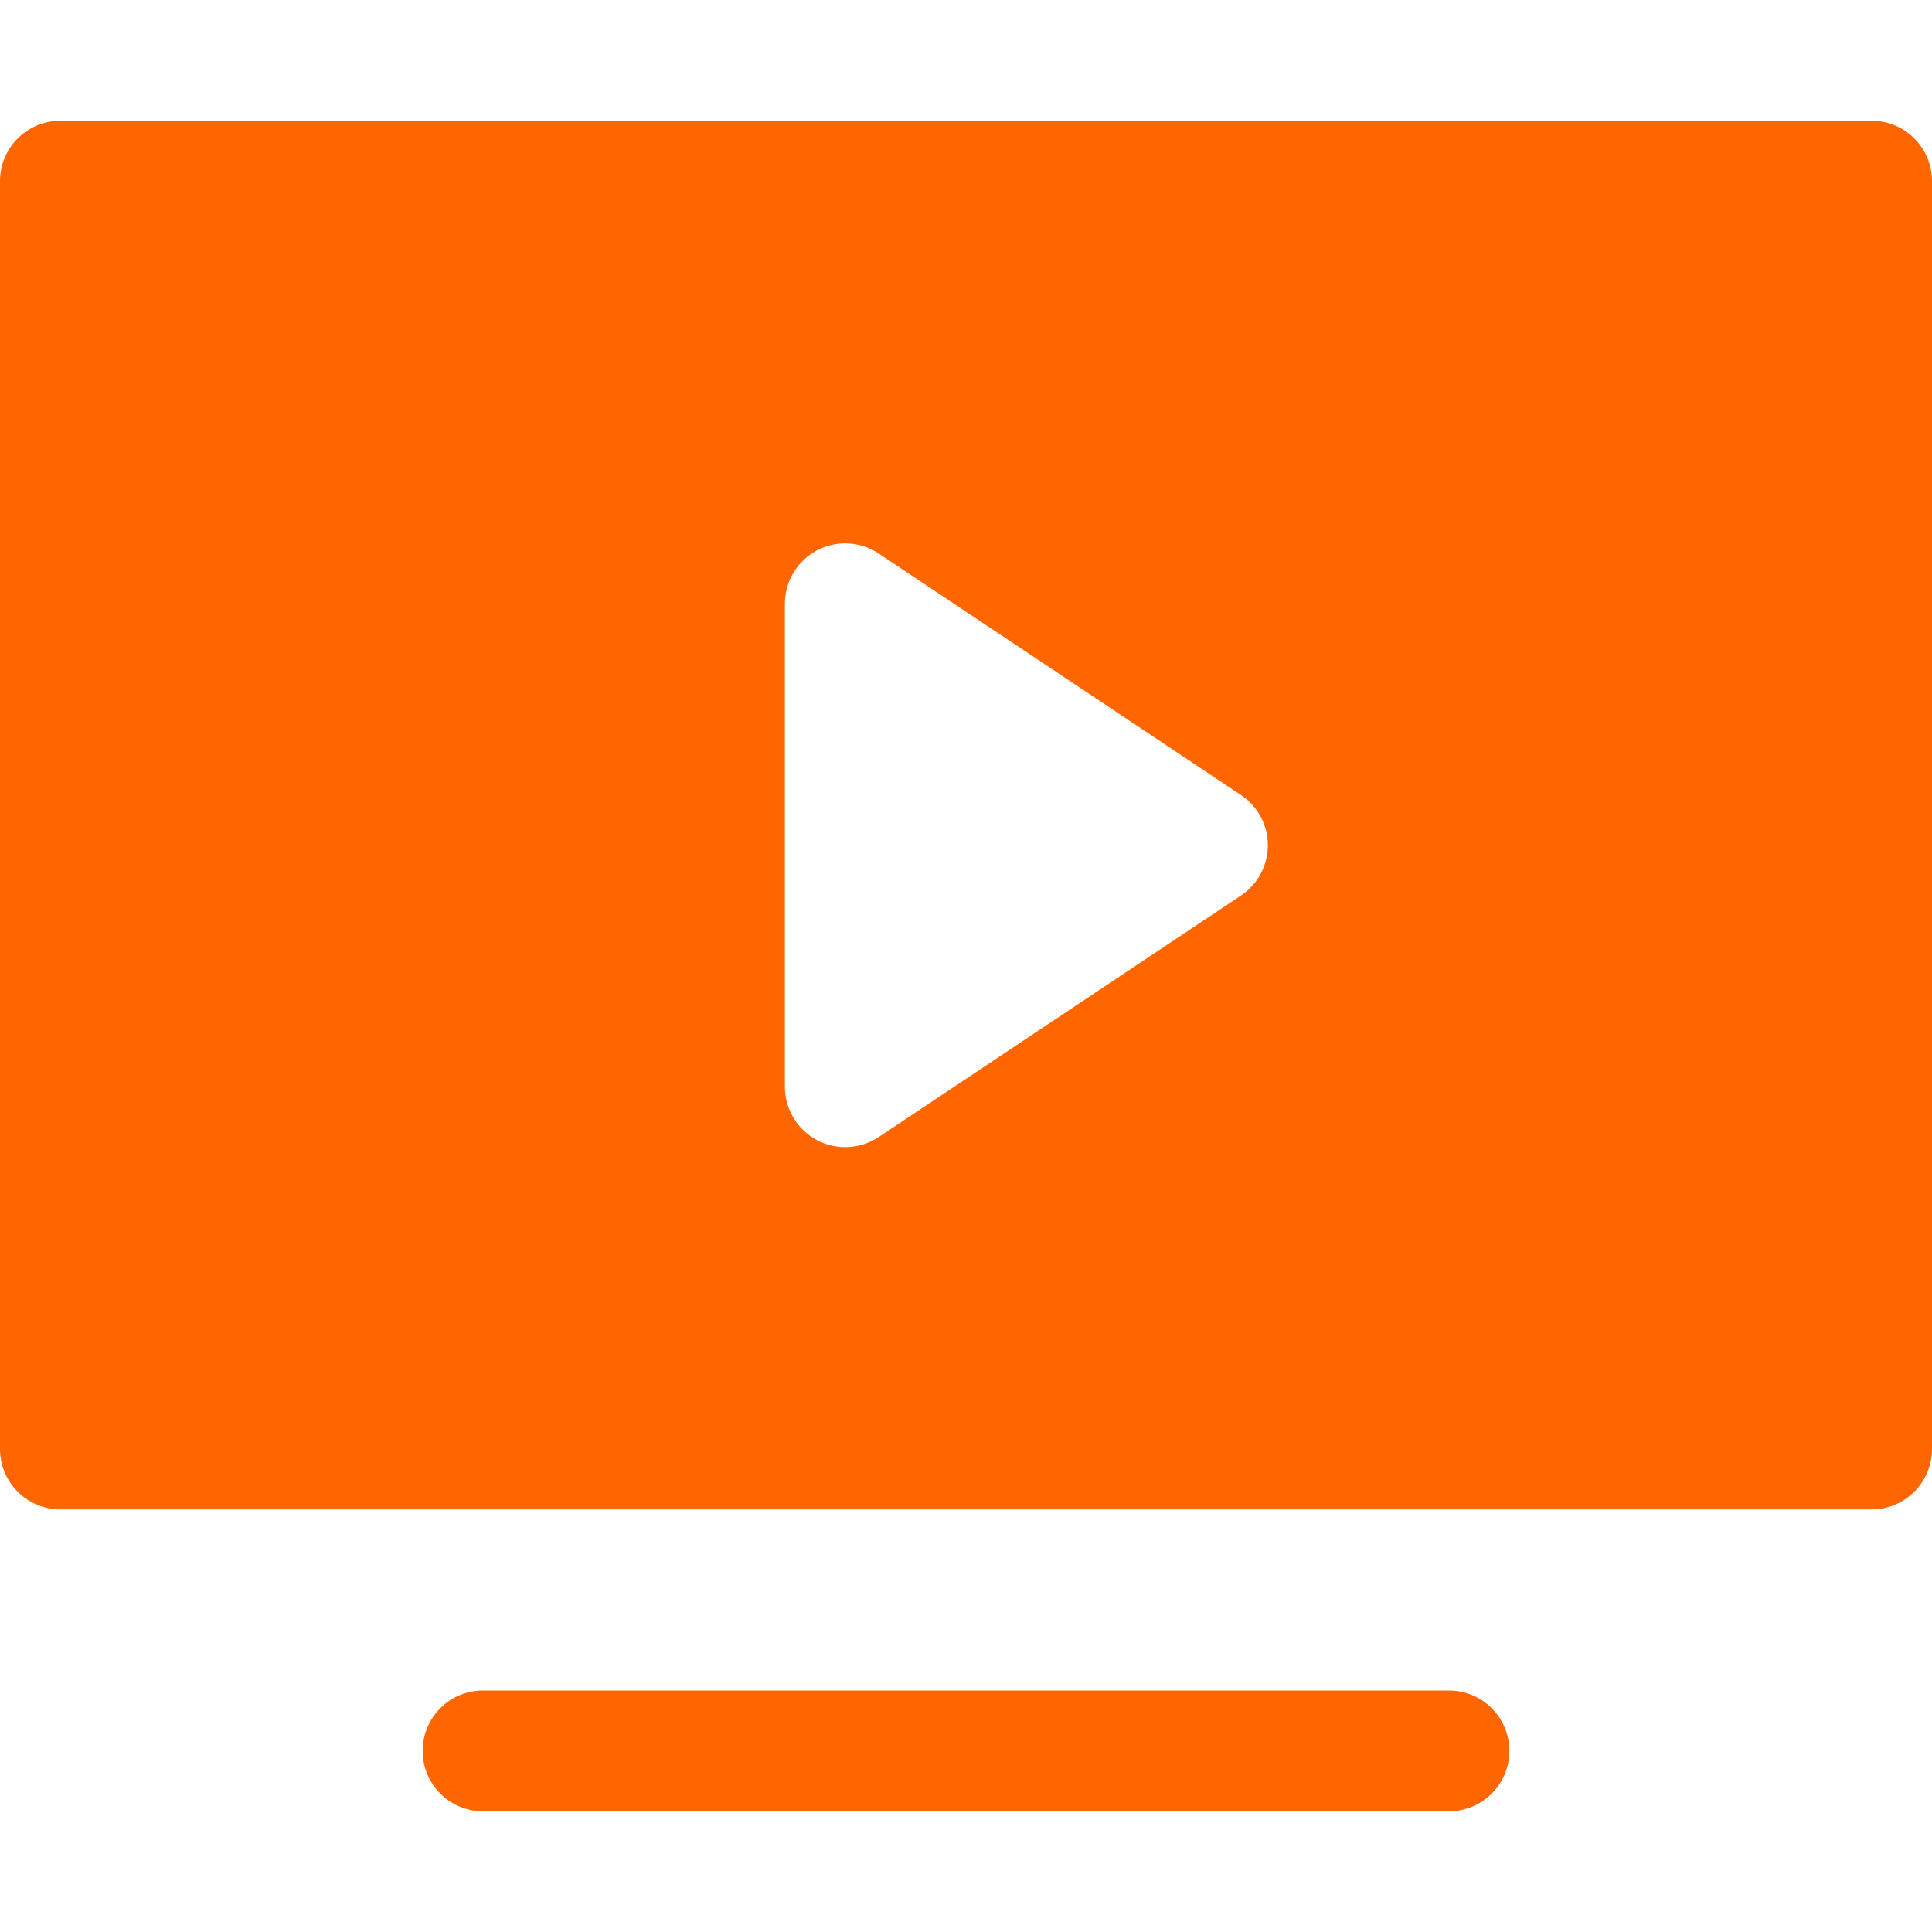
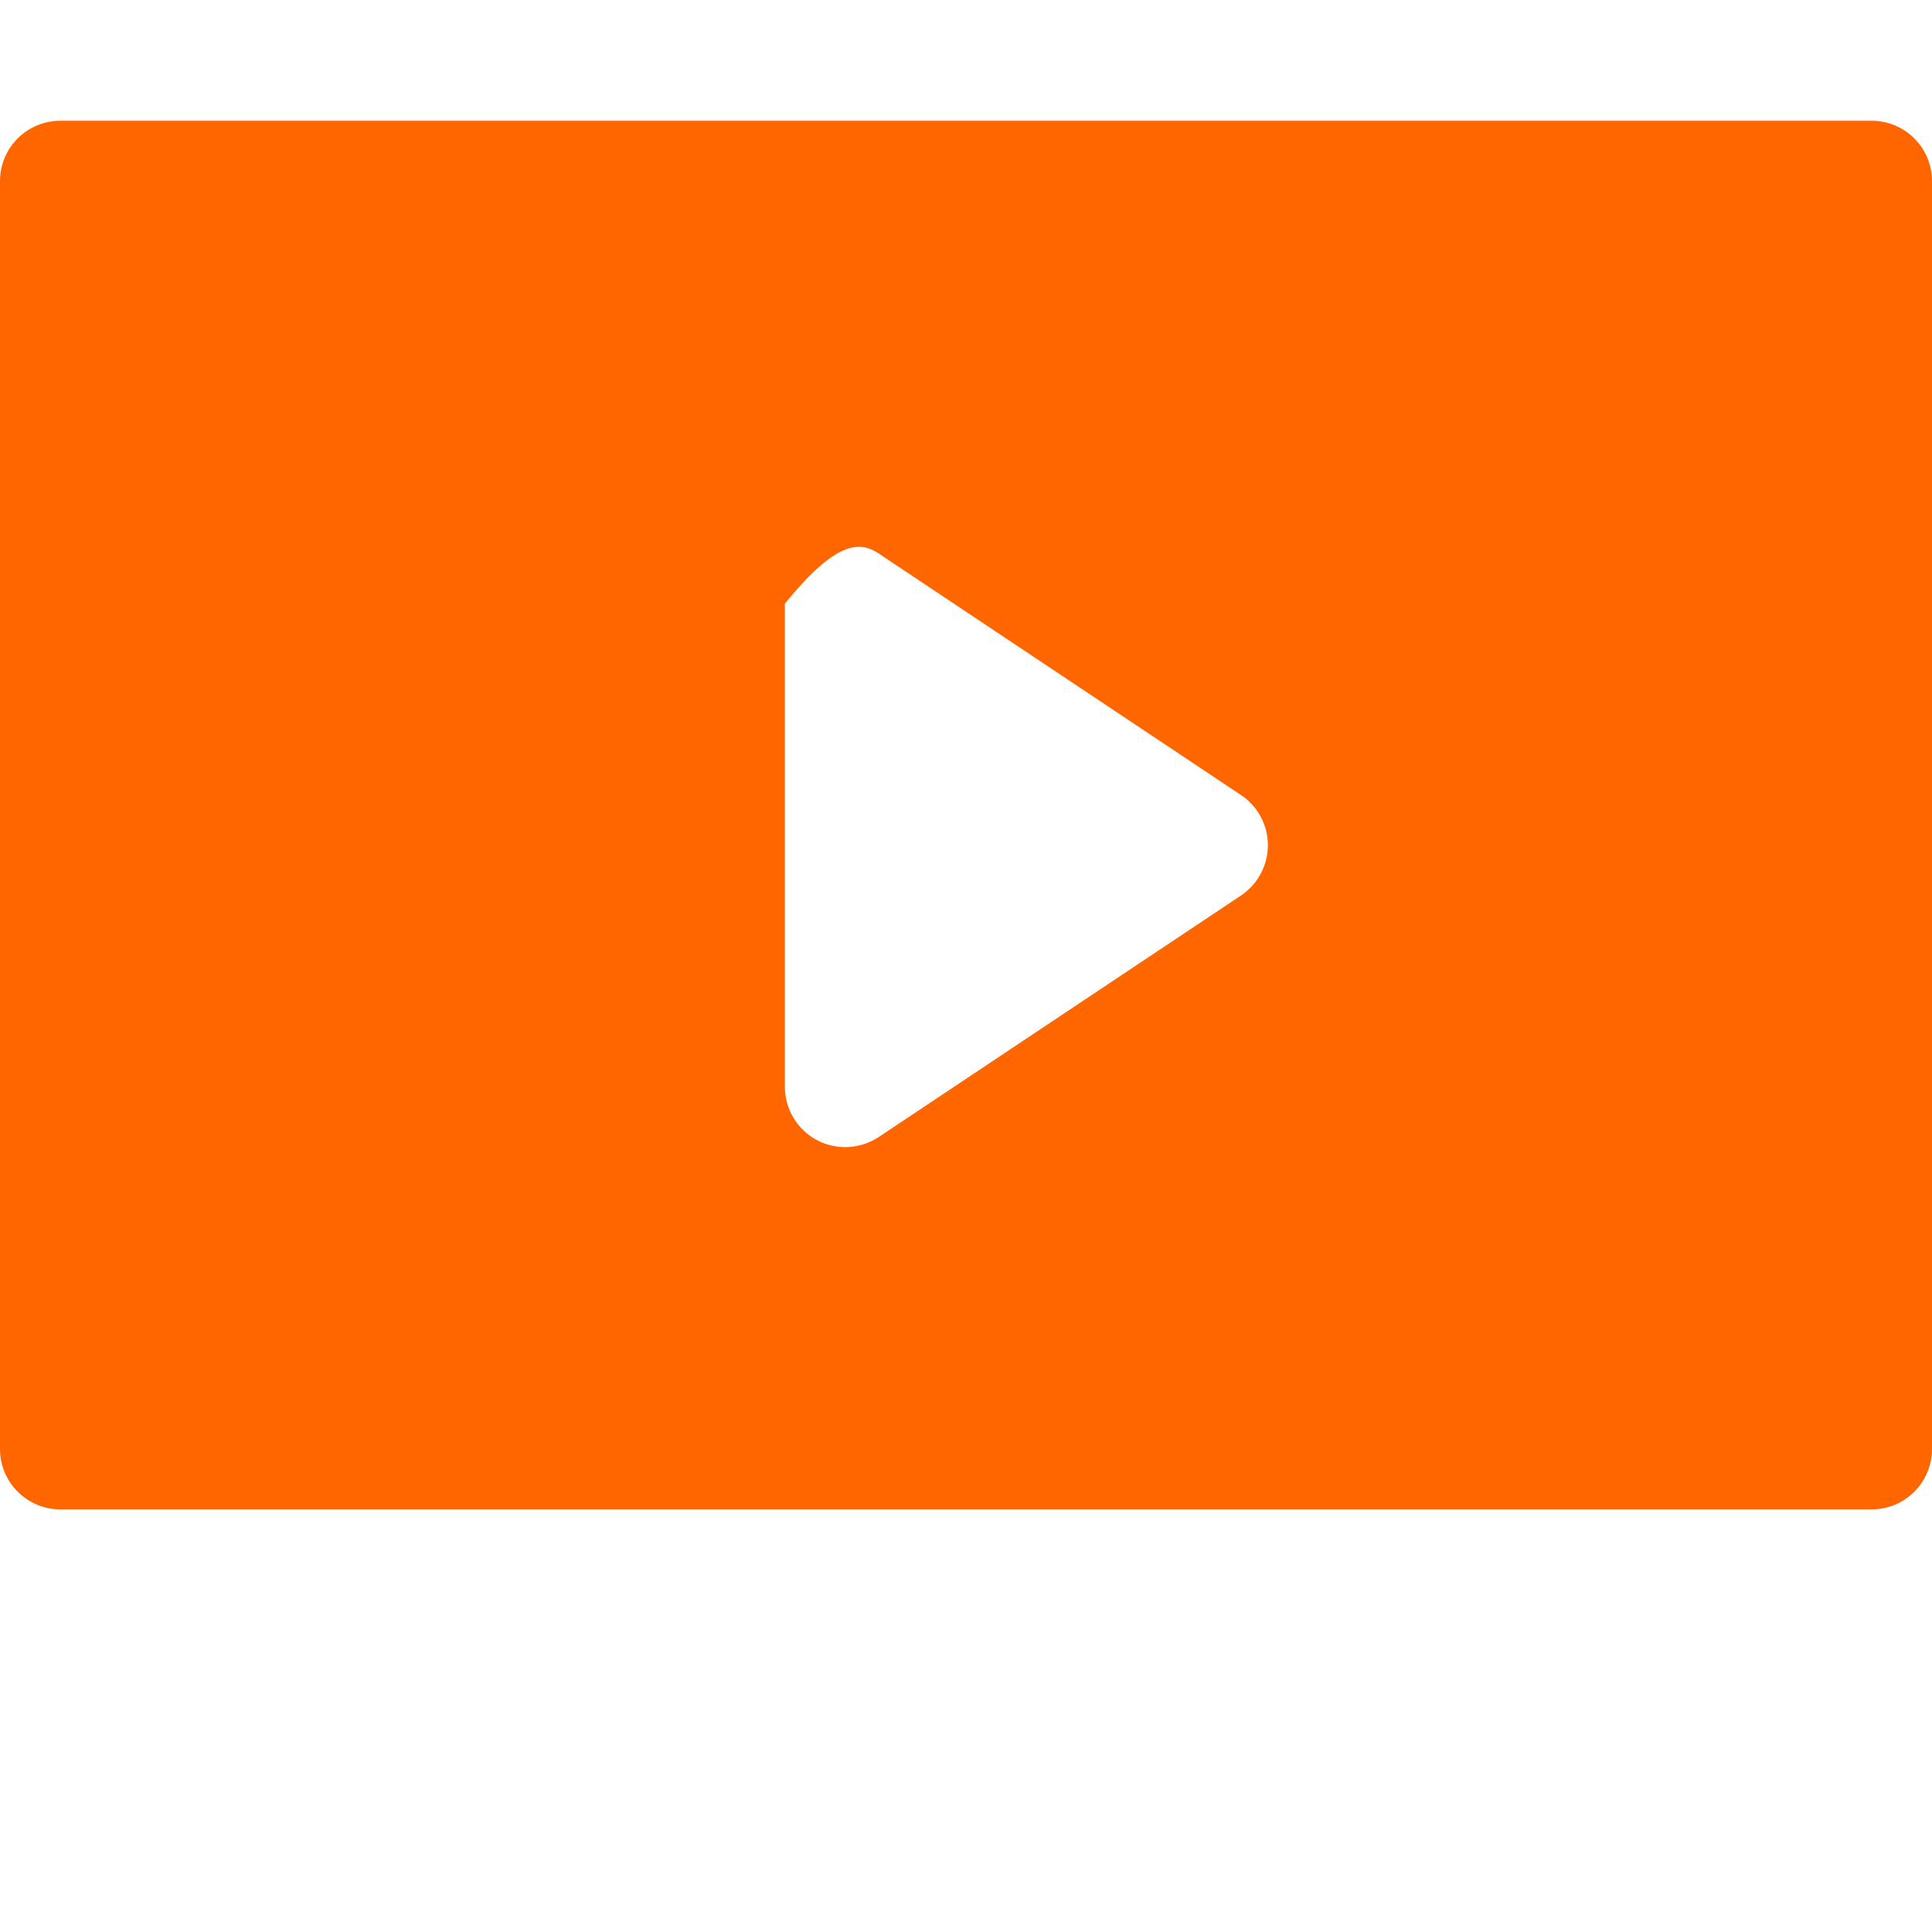
<svg xmlns="http://www.w3.org/2000/svg" width="28" height="28" viewBox="0 0 28 28" fill="none">
-   <path d="M21 26.25H7C6.516 26.25 6.125 25.858 6.125 25.375C6.125 24.892 6.516 24.5 7 24.5H21C21.484 24.5 21.875 24.892 21.875 25.375C21.875 25.858 21.484 26.25 21 26.25Z" fill="#FF6600" />
-   <path d="M27.125 1.75H0.875C0.391 1.75 0 2.142 0 2.625V21C0 21.483 0.391 21.875 0.875 21.875H27.125C27.609 21.875 28 21.483 28 21V2.625C28 2.142 27.609 1.75 27.125 1.75ZM17.986 12.978L12.736 16.478C12.589 16.575 12.42 16.625 12.25 16.625C12.108 16.625 11.966 16.591 11.837 16.522C11.553 16.369 11.375 16.073 11.375 15.75V8.75C11.375 8.427 11.553 8.13 11.837 7.978C12.12 7.826 12.468 7.843 12.735 8.022L17.985 11.522C18.229 11.685 18.375 11.958 18.375 12.25C18.375 12.542 18.229 12.815 17.986 12.978Z" fill="#FF6600" />
+   <path d="M27.125 1.75H0.875C0.391 1.75 0 2.142 0 2.625V21C0 21.483 0.391 21.875 0.875 21.875H27.125C27.609 21.875 28 21.483 28 21V2.625C28 2.142 27.609 1.75 27.125 1.75ZM17.986 12.978L12.736 16.478C12.589 16.575 12.42 16.625 12.25 16.625C12.108 16.625 11.966 16.591 11.837 16.522C11.553 16.369 11.375 16.073 11.375 15.75V8.75C12.12 7.826 12.468 7.843 12.735 8.022L17.985 11.522C18.229 11.685 18.375 11.958 18.375 12.25C18.375 12.542 18.229 12.815 17.986 12.978Z" fill="#FF6600" />
</svg>